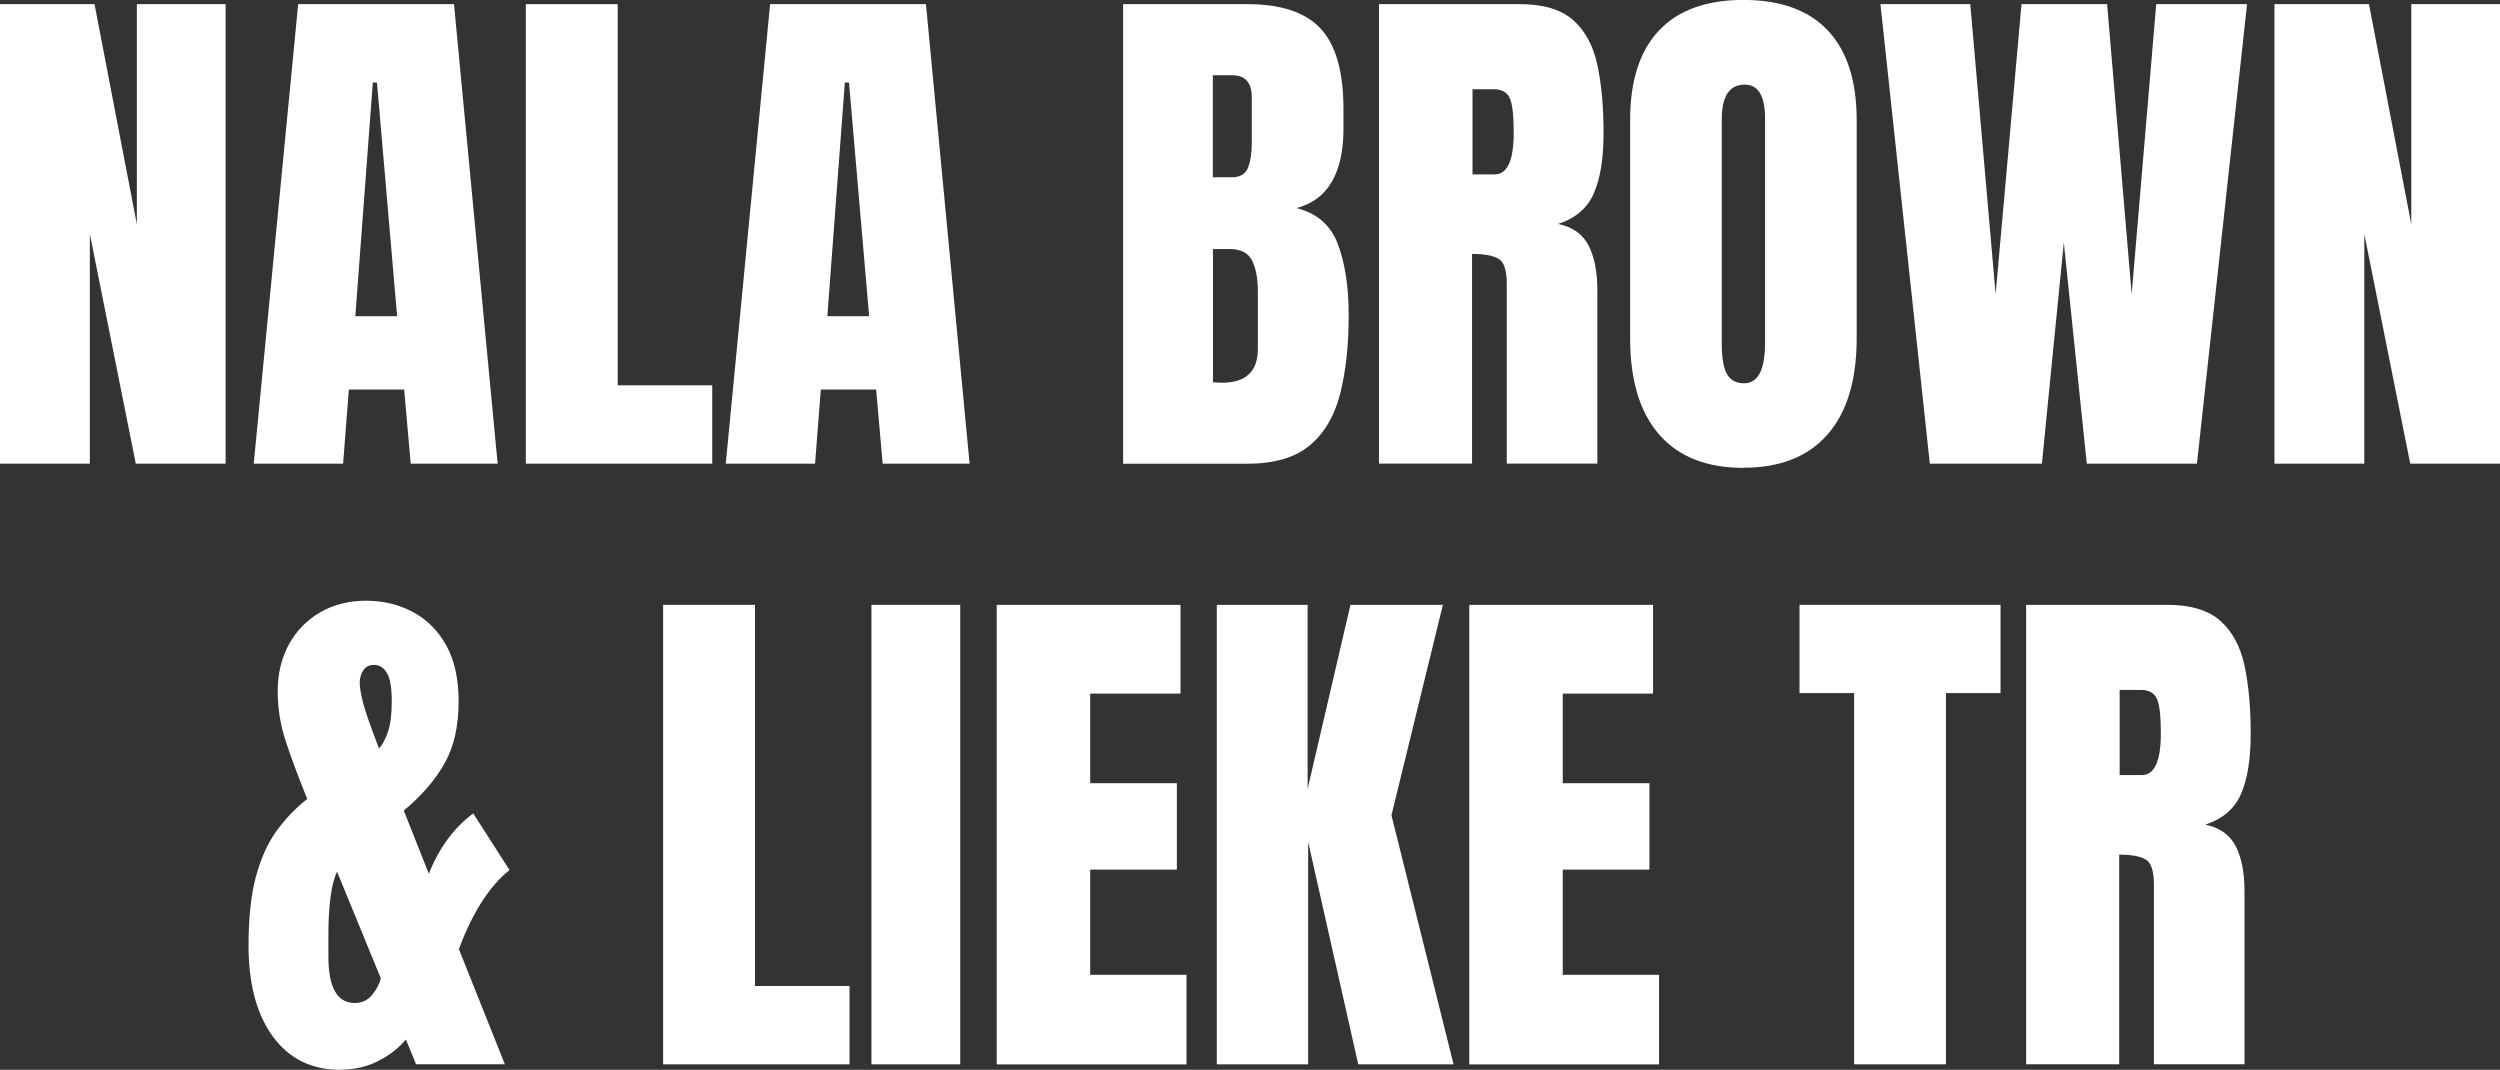
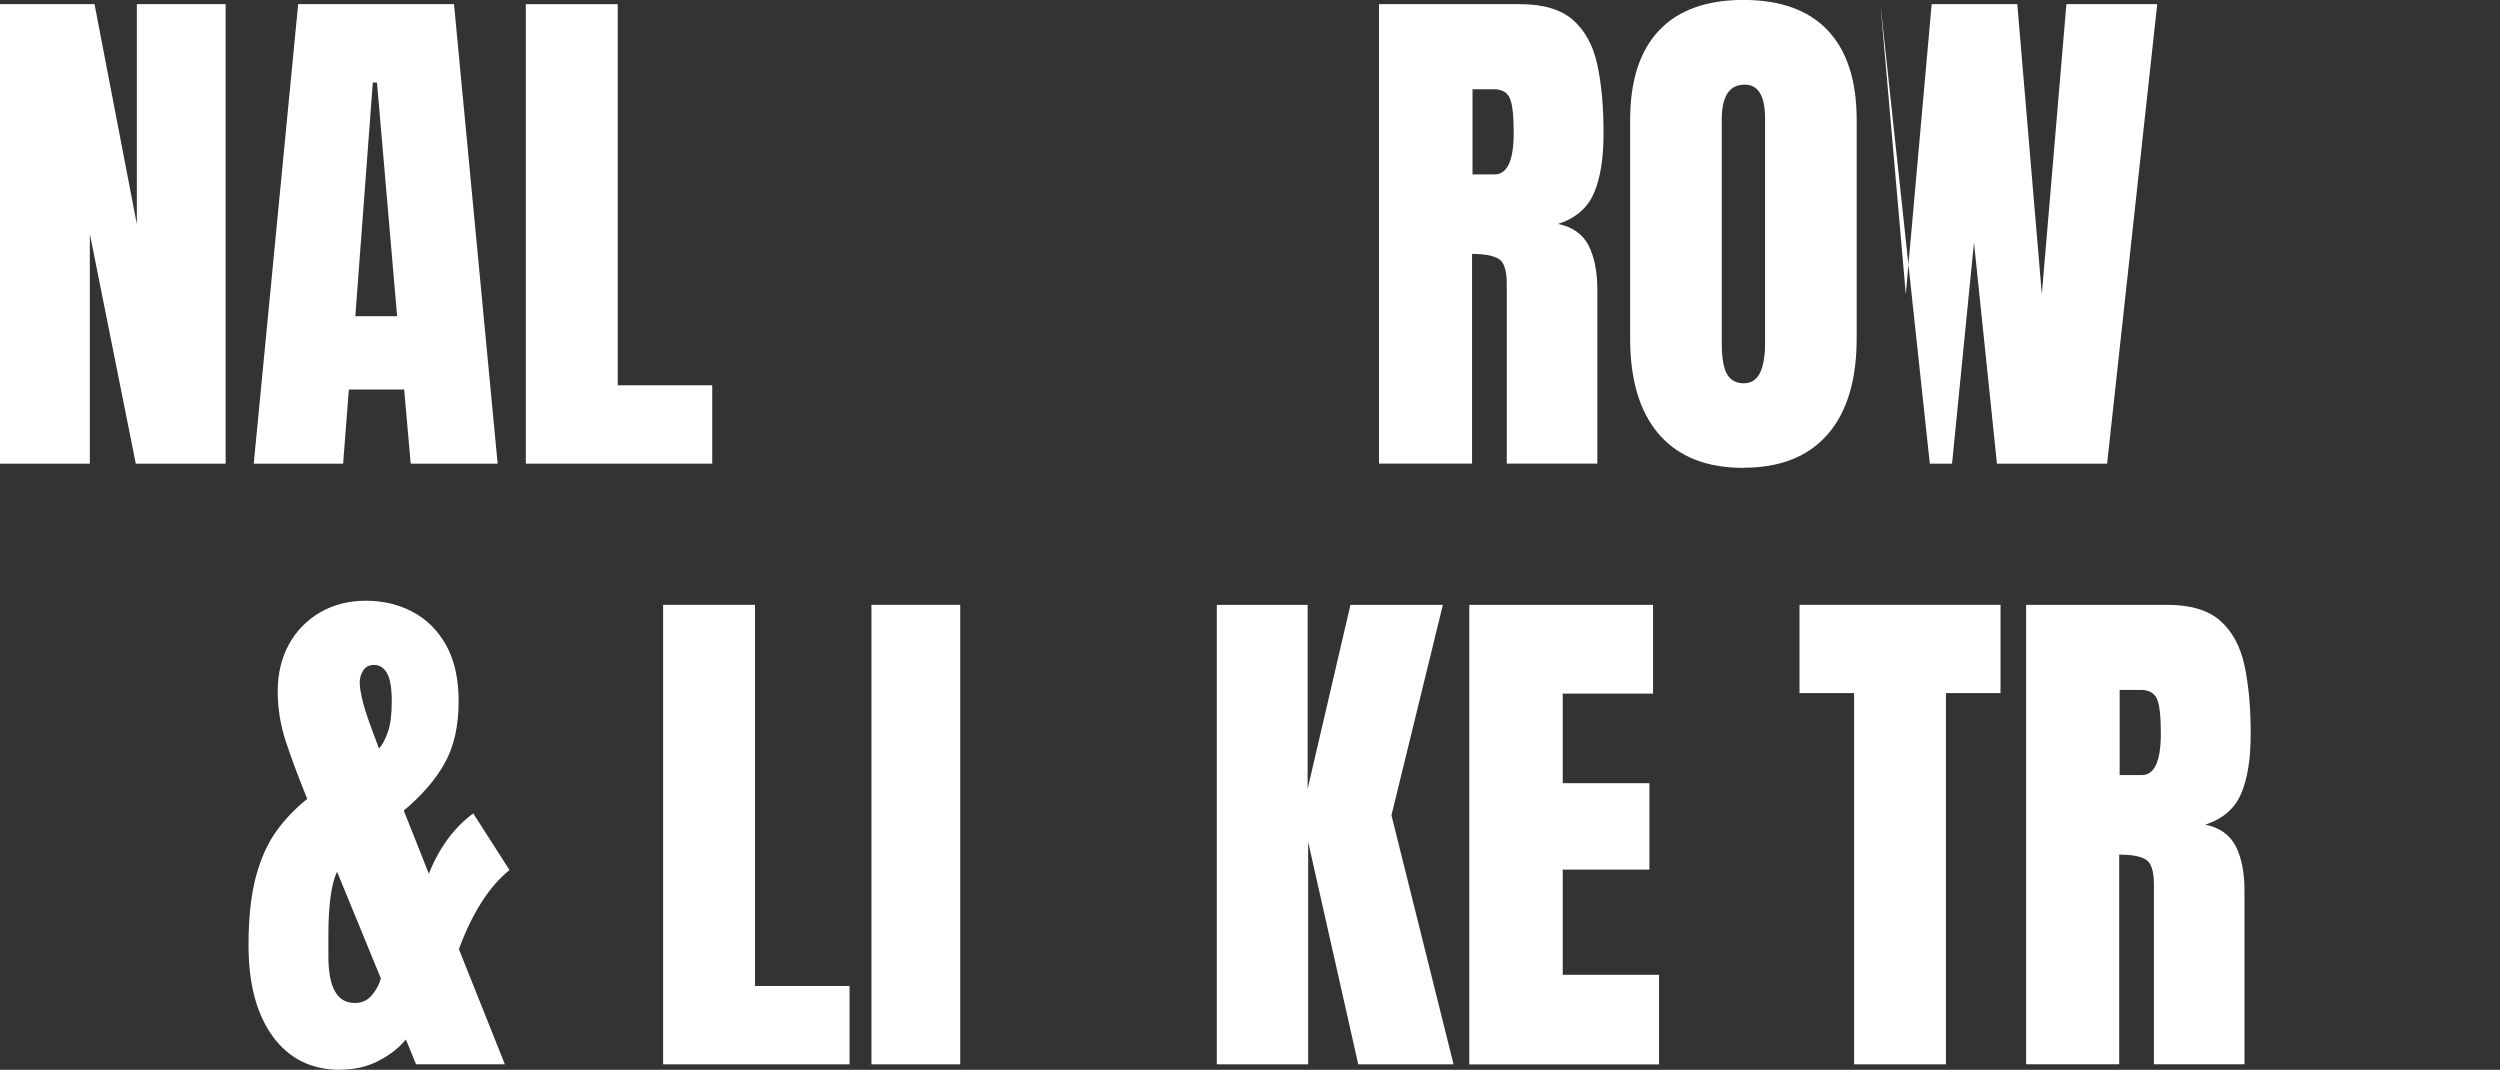
<svg xmlns="http://www.w3.org/2000/svg" id="Layer_2" viewBox="0 0 378.74 162.07">
  <rect x="0" y="0" width="378.74" height="162.07" fill="#333333" stroke="none" />
  <defs>
    <style>.cls-1{fill:#fff;stroke-width:0px;}</style>
  </defs>
  <g id="Laag_1">
    <path class="cls-1" d="M0,70.24V.63h14.32l6.41,33.34V.63h13.45v69.61h-13.61l-6.96-34.8v34.8H0Z" />
    <path class="cls-1" d="M38.44,70.24L45.17.63h23.61l6.61,69.61h-13.17l-.99-11.23h-8.38l-.87,11.23h-13.53ZM53.83,47.9h6.33l-3.05-35.4h-.63l-2.65,35.4Z" />
    <path class="cls-1" d="M79.66,70.24V.63h13.92v57.74h14.32v11.87h-28.24Z" />
-     <path class="cls-1" d="M109.95,70.24L116.67.63h23.61l6.61,69.61h-13.17l-.99-11.23h-8.38l-.87,11.23h-13.53ZM125.34,47.9h6.33l-3.05-35.4h-.63l-2.65,35.4Z" />
-     <path class="cls-1" d="M170.15,70.24V.63h18.87c5.06,0,8.75,1.23,11.05,3.7s3.46,6.53,3.46,12.2v3.05c0,3.27-.59,5.92-1.76,7.95-1.17,2.03-2.96,3.36-5.36,3.99,3.14.79,5.24,2.64,6.31,5.56,1.07,2.91,1.6,6.47,1.6,10.66,0,4.51-.42,8.45-1.27,11.83s-2.37,6-4.59,7.87c-2.21,1.87-5.37,2.81-9.45,2.81h-18.87ZM183.75,26.86h2.85c1.29,0,2.12-.5,2.49-1.5.37-1,.55-2.2.55-3.6v-7c0-2.24-.99-3.36-2.97-3.36h-2.93v15.46ZM185.14,57.98c3.61,0,5.42-1.71,5.42-5.14v-8.7c0-1.98-.3-3.54-.89-4.69-.59-1.15-1.71-1.72-3.34-1.72h-2.57v20.17c.58.05,1.04.08,1.38.08Z" />
    <path class="cls-1" d="M208.91,70.24V.63h21.36c3.56,0,6.25.81,8.07,2.43,1.82,1.62,3.04,3.89,3.66,6.8s.93,6.33.93,10.26-.48,6.83-1.44,9.1c-.96,2.27-2.78,3.84-5.44,4.71,2.19.45,3.72,1.54,4.61,3.26.88,1.73,1.33,3.96,1.33,6.7v26.34h-13.72v-27.25c0-2.03-.42-3.29-1.25-3.78-.83-.49-2.17-.73-4.01-.73v31.76h-14.08ZM223.07,26.42h3.36c1.92,0,2.89-2.1,2.89-6.29,0-2.71-.21-4.5-.63-5.34s-1.21-1.27-2.37-1.27h-3.24v12.89Z" />
    <path class="cls-1" d="M264.12,70.88c-5.56,0-9.82-1.68-12.75-5.04-2.94-3.36-4.41-8.22-4.41-14.57V18.19c0-5.96,1.46-10.48,4.37-13.57,2.91-3.08,7.18-4.63,12.79-4.63s9.88,1.54,12.79,4.63c2.91,3.09,4.37,7.61,4.37,13.57v33.06c0,6.35-1.47,11.21-4.41,14.57-2.94,3.36-7.19,5.04-12.75,5.04ZM264.24,58.06c2.11,0,3.16-2.04,3.16-6.13V17.96c0-3.43-1.03-5.14-3.08-5.14-2.32,0-3.48,1.75-3.48,5.26v33.94c0,2.16.26,3.71.79,4.65.53.94,1.4,1.4,2.61,1.4Z" />
-     <path class="cls-1" d="M292.36,70.24L284.88.63h13.61l3.84,43.94,3.92-43.94h12.97l3.72,43.94,3.72-43.94h13.76l-7.59,69.61h-16.69l-3.48-33.5-3.32,33.5h-16.97Z" />
-     <path class="cls-1" d="M344.57,70.24V.63h14.32l6.41,33.34V.63h13.45v69.61h-13.61l-6.96-34.8v34.8h-13.61Z" />
+     <path class="cls-1" d="M292.36,70.24L284.88.63l3.84,43.94,3.92-43.94h12.97l3.72,43.94,3.72-43.94h13.76l-7.59,69.61h-16.69l-3.48-33.5-3.32,33.5h-16.97Z" />
    <path class="cls-1" d="M51.53,162.07c-4.32,0-7.72-1.67-10.18-5.02s-3.7-7.96-3.7-13.84c0-4.19.38-7.67,1.13-10.44.75-2.77,1.8-5.08,3.14-6.92,1.34-1.84,2.89-3.45,4.63-4.82l-.32-.79c-1.11-2.74-2.08-5.36-2.91-7.85-.83-2.49-1.25-5.06-1.25-7.69s.57-5.02,1.7-7.08,2.71-3.67,4.73-4.85c2.02-1.17,4.33-1.76,6.94-1.76s4.94.56,7.06,1.68c2.12,1.12,3.82,2.8,5.08,5.04s1.9,5.08,1.9,8.5c0,3.72-.69,6.83-2.08,9.33-1.38,2.51-3.46,4.92-6.23,7.24l3.8,9.57c1.56-3.93,3.8-6.97,6.72-9.14l5.5,8.58c-3.06,2.45-5.62,6.45-7.67,11.98l6.96,17.44h-13.45l-1.54-3.76c-1.03,1.27-2.41,2.35-4.13,3.24-1.73.9-3.67,1.34-5.83,1.34ZM49.75,144.91c0,4.69,1.33,7.04,4,7.04,1.08,0,1.95-.4,2.61-1.21.66-.8,1.11-1.64,1.34-2.51l-6.64-16.18c-.87,1.85-1.31,5.08-1.31,9.69v3.16ZM54.5,103.46c0,.69.17,1.69.51,3.03s1.15,3.63,2.41,6.9c.5-.53.95-1.36,1.34-2.49.4-1.13.59-2.69.59-4.67s-.24-3.45-.73-4.27c-.49-.82-1.13-1.23-1.92-1.23s-1.32.28-1.68.85c-.36.57-.53,1.19-.53,1.88Z" />
    <path class="cls-1" d="M100.46,161.24v-69.61h13.92v57.74h14.32v11.87h-28.24Z" />
    <path class="cls-1" d="M132.02,161.24v-69.61h13.45v69.61h-13.45Z" />
-     <path class="cls-1" d="M151,161.24v-69.61h27.84v13.45h-13.68v13.57h13.13v13.09h-13.13v15.94h14.59v13.57h-28.75Z" />
    <path class="cls-1" d="M184.34,161.24v-69.61h13.76v27.88l6.49-27.88h14l-7.79,31.88,9.41,37.73h-14.44l-7.59-33.7v33.7h-13.84Z" />
    <path class="cls-1" d="M222.59,161.24v-69.61h27.84v13.45h-13.68v13.57h13.13v13.09h-13.13v15.94h14.59v13.57h-28.75Z" />
    <path class="cls-1" d="M280.89,161.24v-56.24h-8.27v-13.37h30.45v13.37h-8.27v56.24h-13.92Z" />
    <path class="cls-1" d="M306.95,161.24v-69.61h21.36c3.56,0,6.25.81,8.07,2.43,1.82,1.62,3.04,3.89,3.66,6.8s.93,6.33.93,10.26-.48,6.83-1.44,9.1c-.96,2.27-2.78,3.84-5.44,4.71,2.19.45,3.72,1.54,4.61,3.26.88,1.73,1.33,3.96,1.33,6.7v26.34h-13.72v-27.25c0-2.03-.42-3.29-1.25-3.78-.83-.49-2.17-.73-4.01-.73v31.76h-14.08ZM321.11,117.42h3.36c1.92,0,2.89-2.1,2.89-6.29,0-2.71-.21-4.5-.63-5.34s-1.21-1.27-2.37-1.27h-3.24v12.89Z" />
  </g>
</svg>